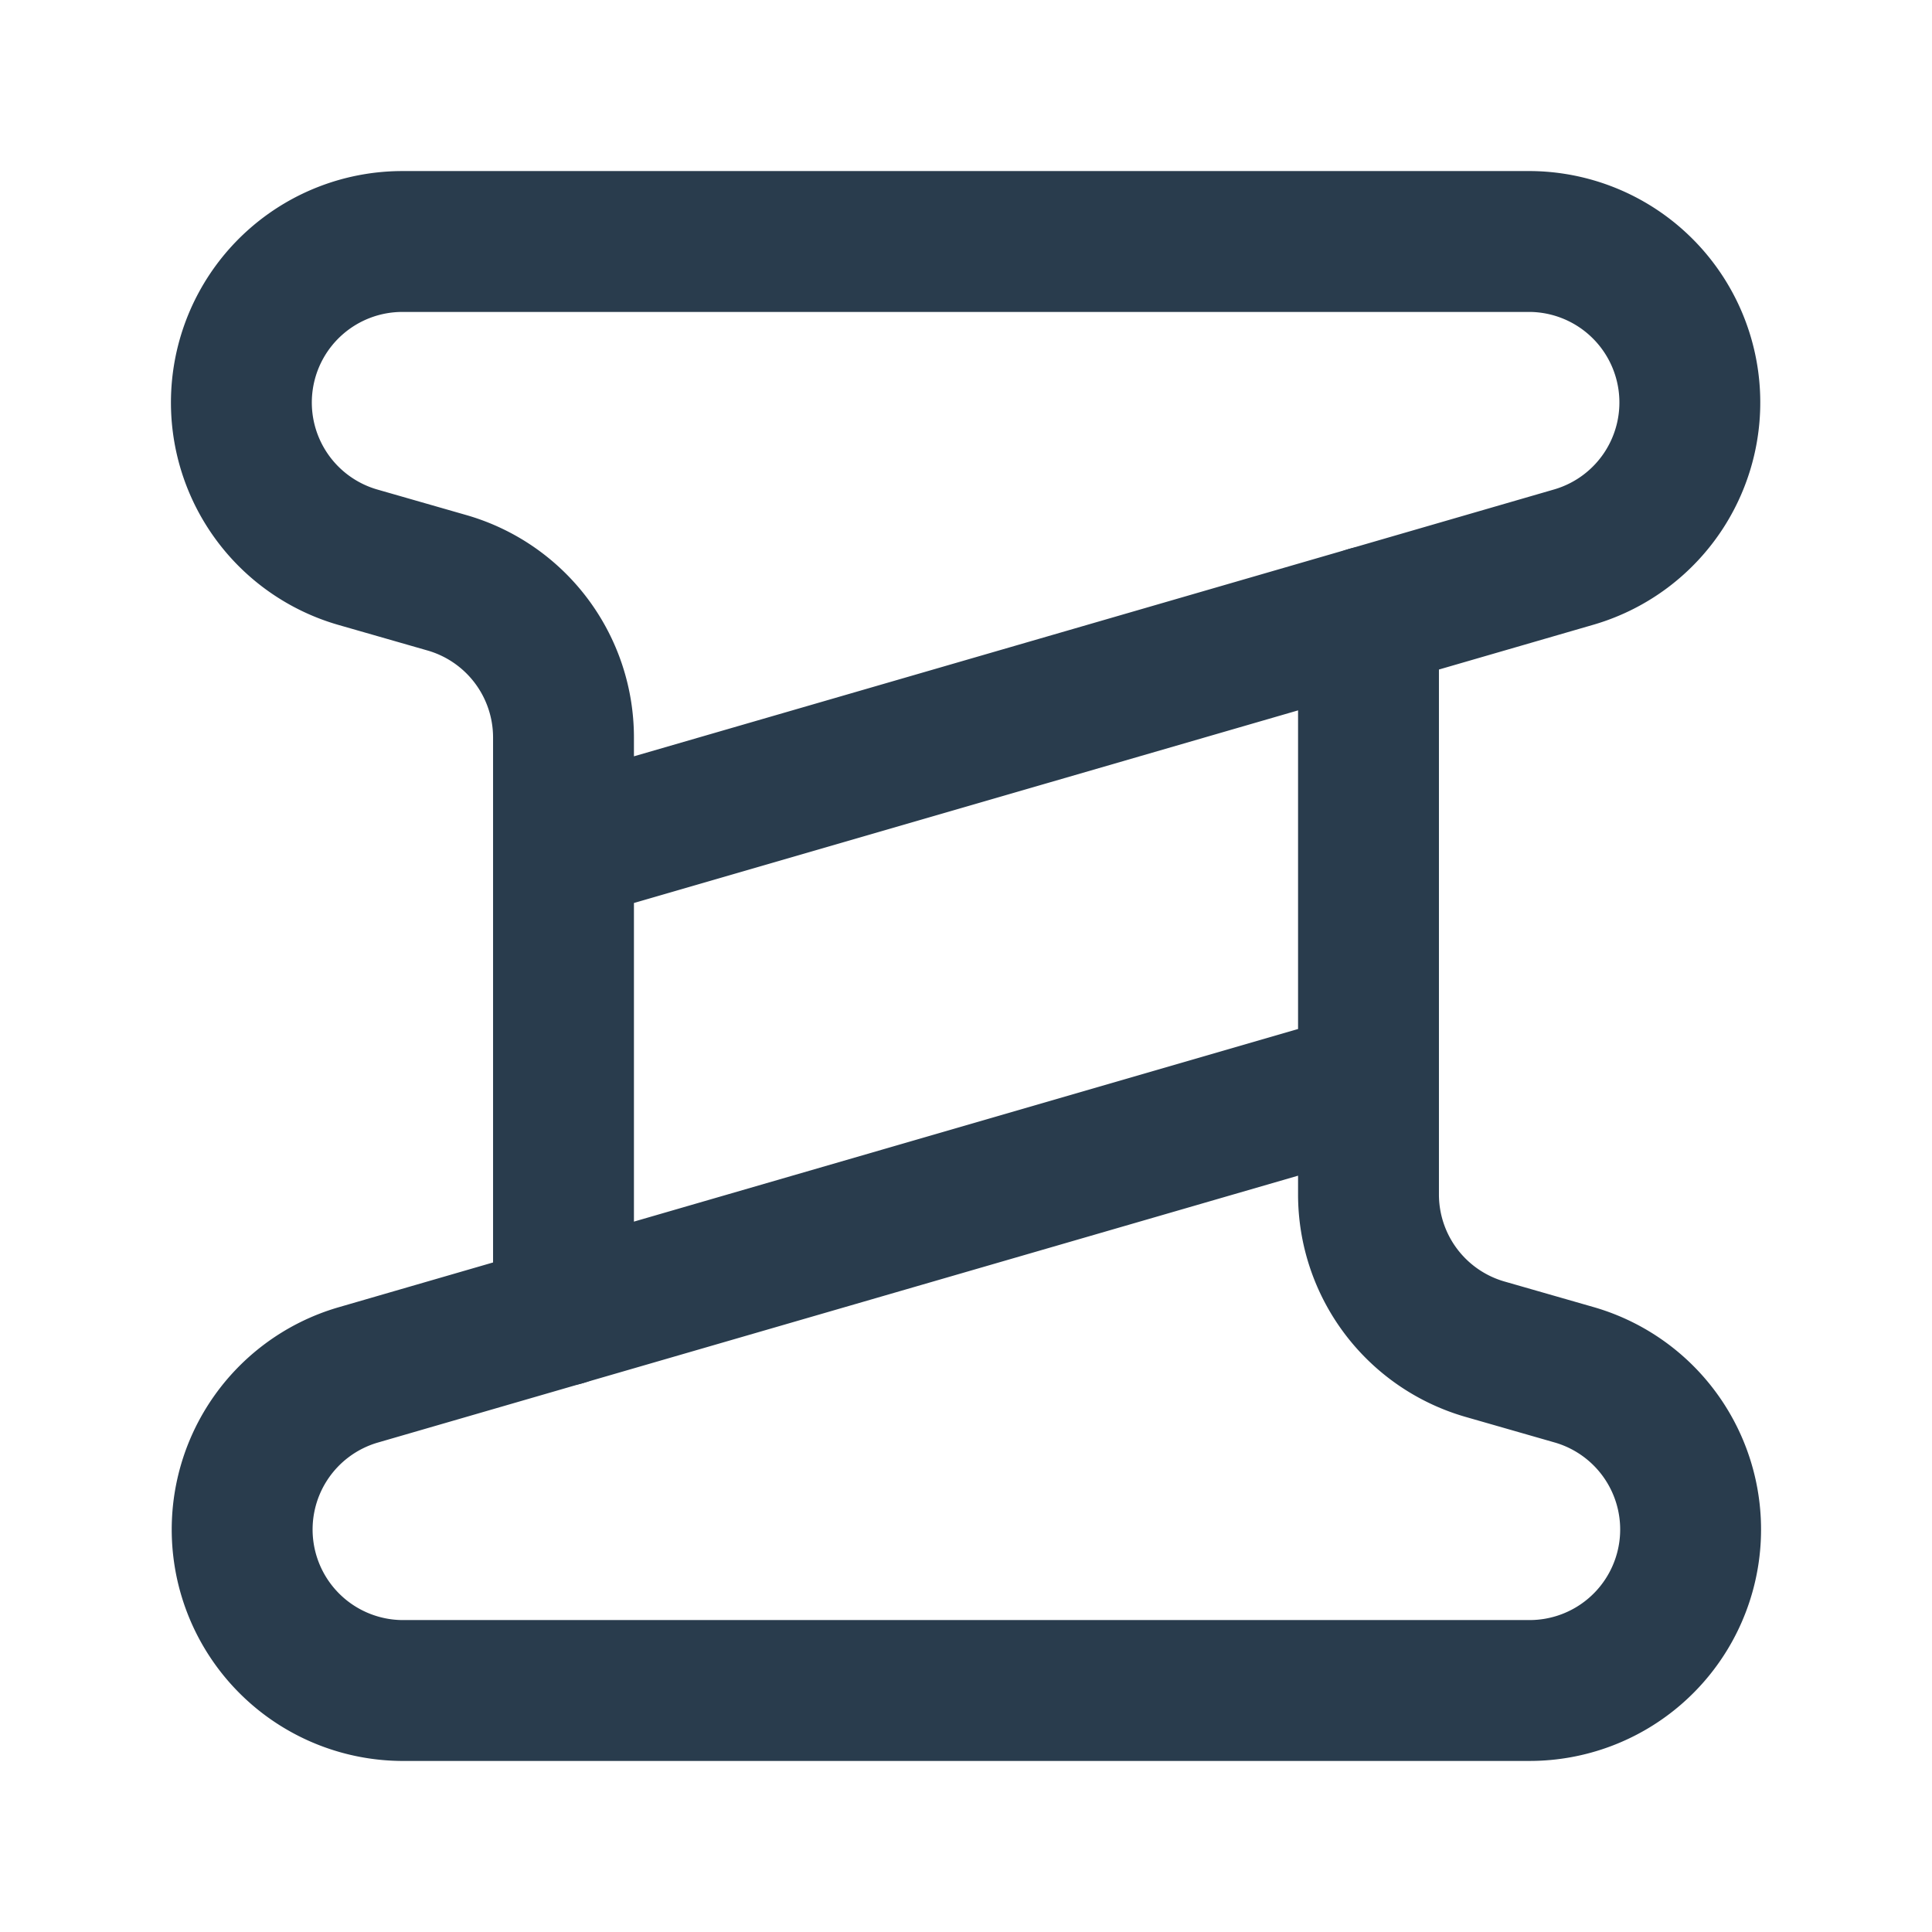
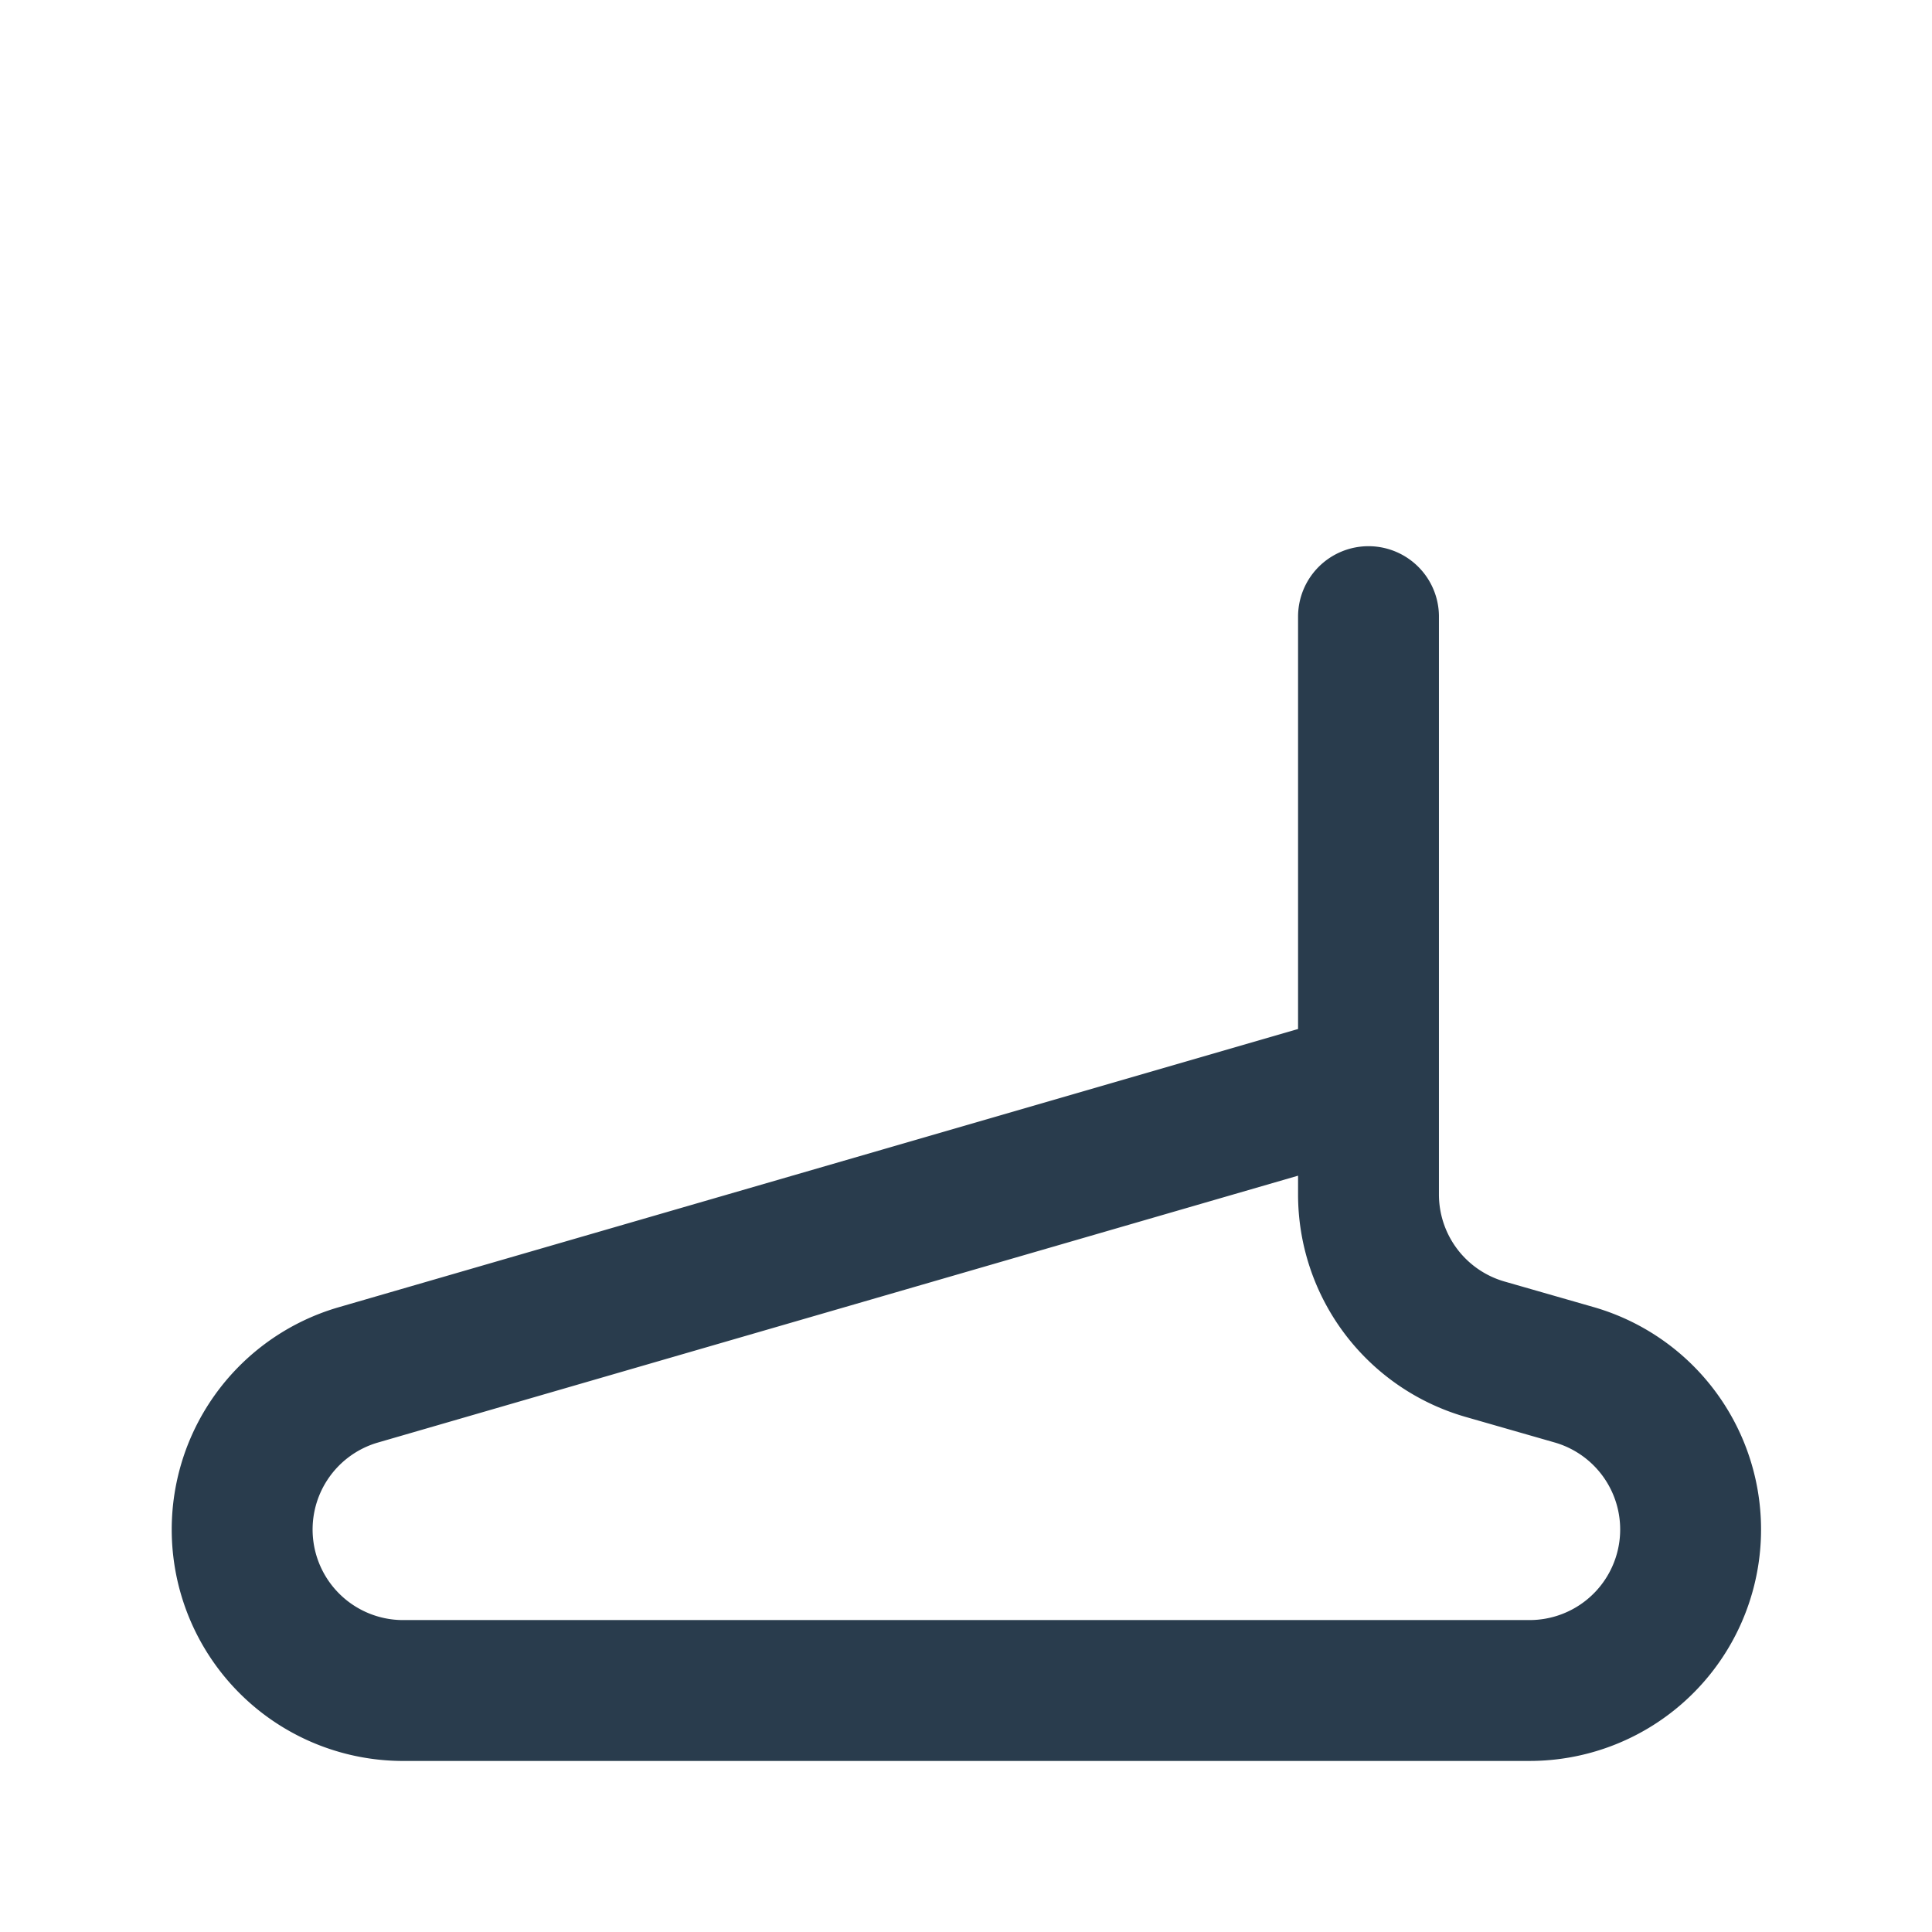
<svg xmlns="http://www.w3.org/2000/svg" class="lucide lucide-spool-icon lucide-spool" stroke-linejoin="round" stroke-linecap="round" stroke-width="1.75" stroke="#293c4d" fill="none" viewBox="0 0 24 24" height="16" width="16">
  <path d="M17 13.44 4.442 17.082A2 2 0 0 0 4.982 21H19a2 2 0 0 0 .558-3.921l-1.115-.32A2 2 0 0 1 17 14.837V7.66" />
-   <path d="m7 10.56 12.558-3.642A2 2 0 0 0 19.018 3H5a2 2 0 0 0-.558 3.921l1.115.32A2 2 0 0 1 7 9.163v7.178" />
</svg>